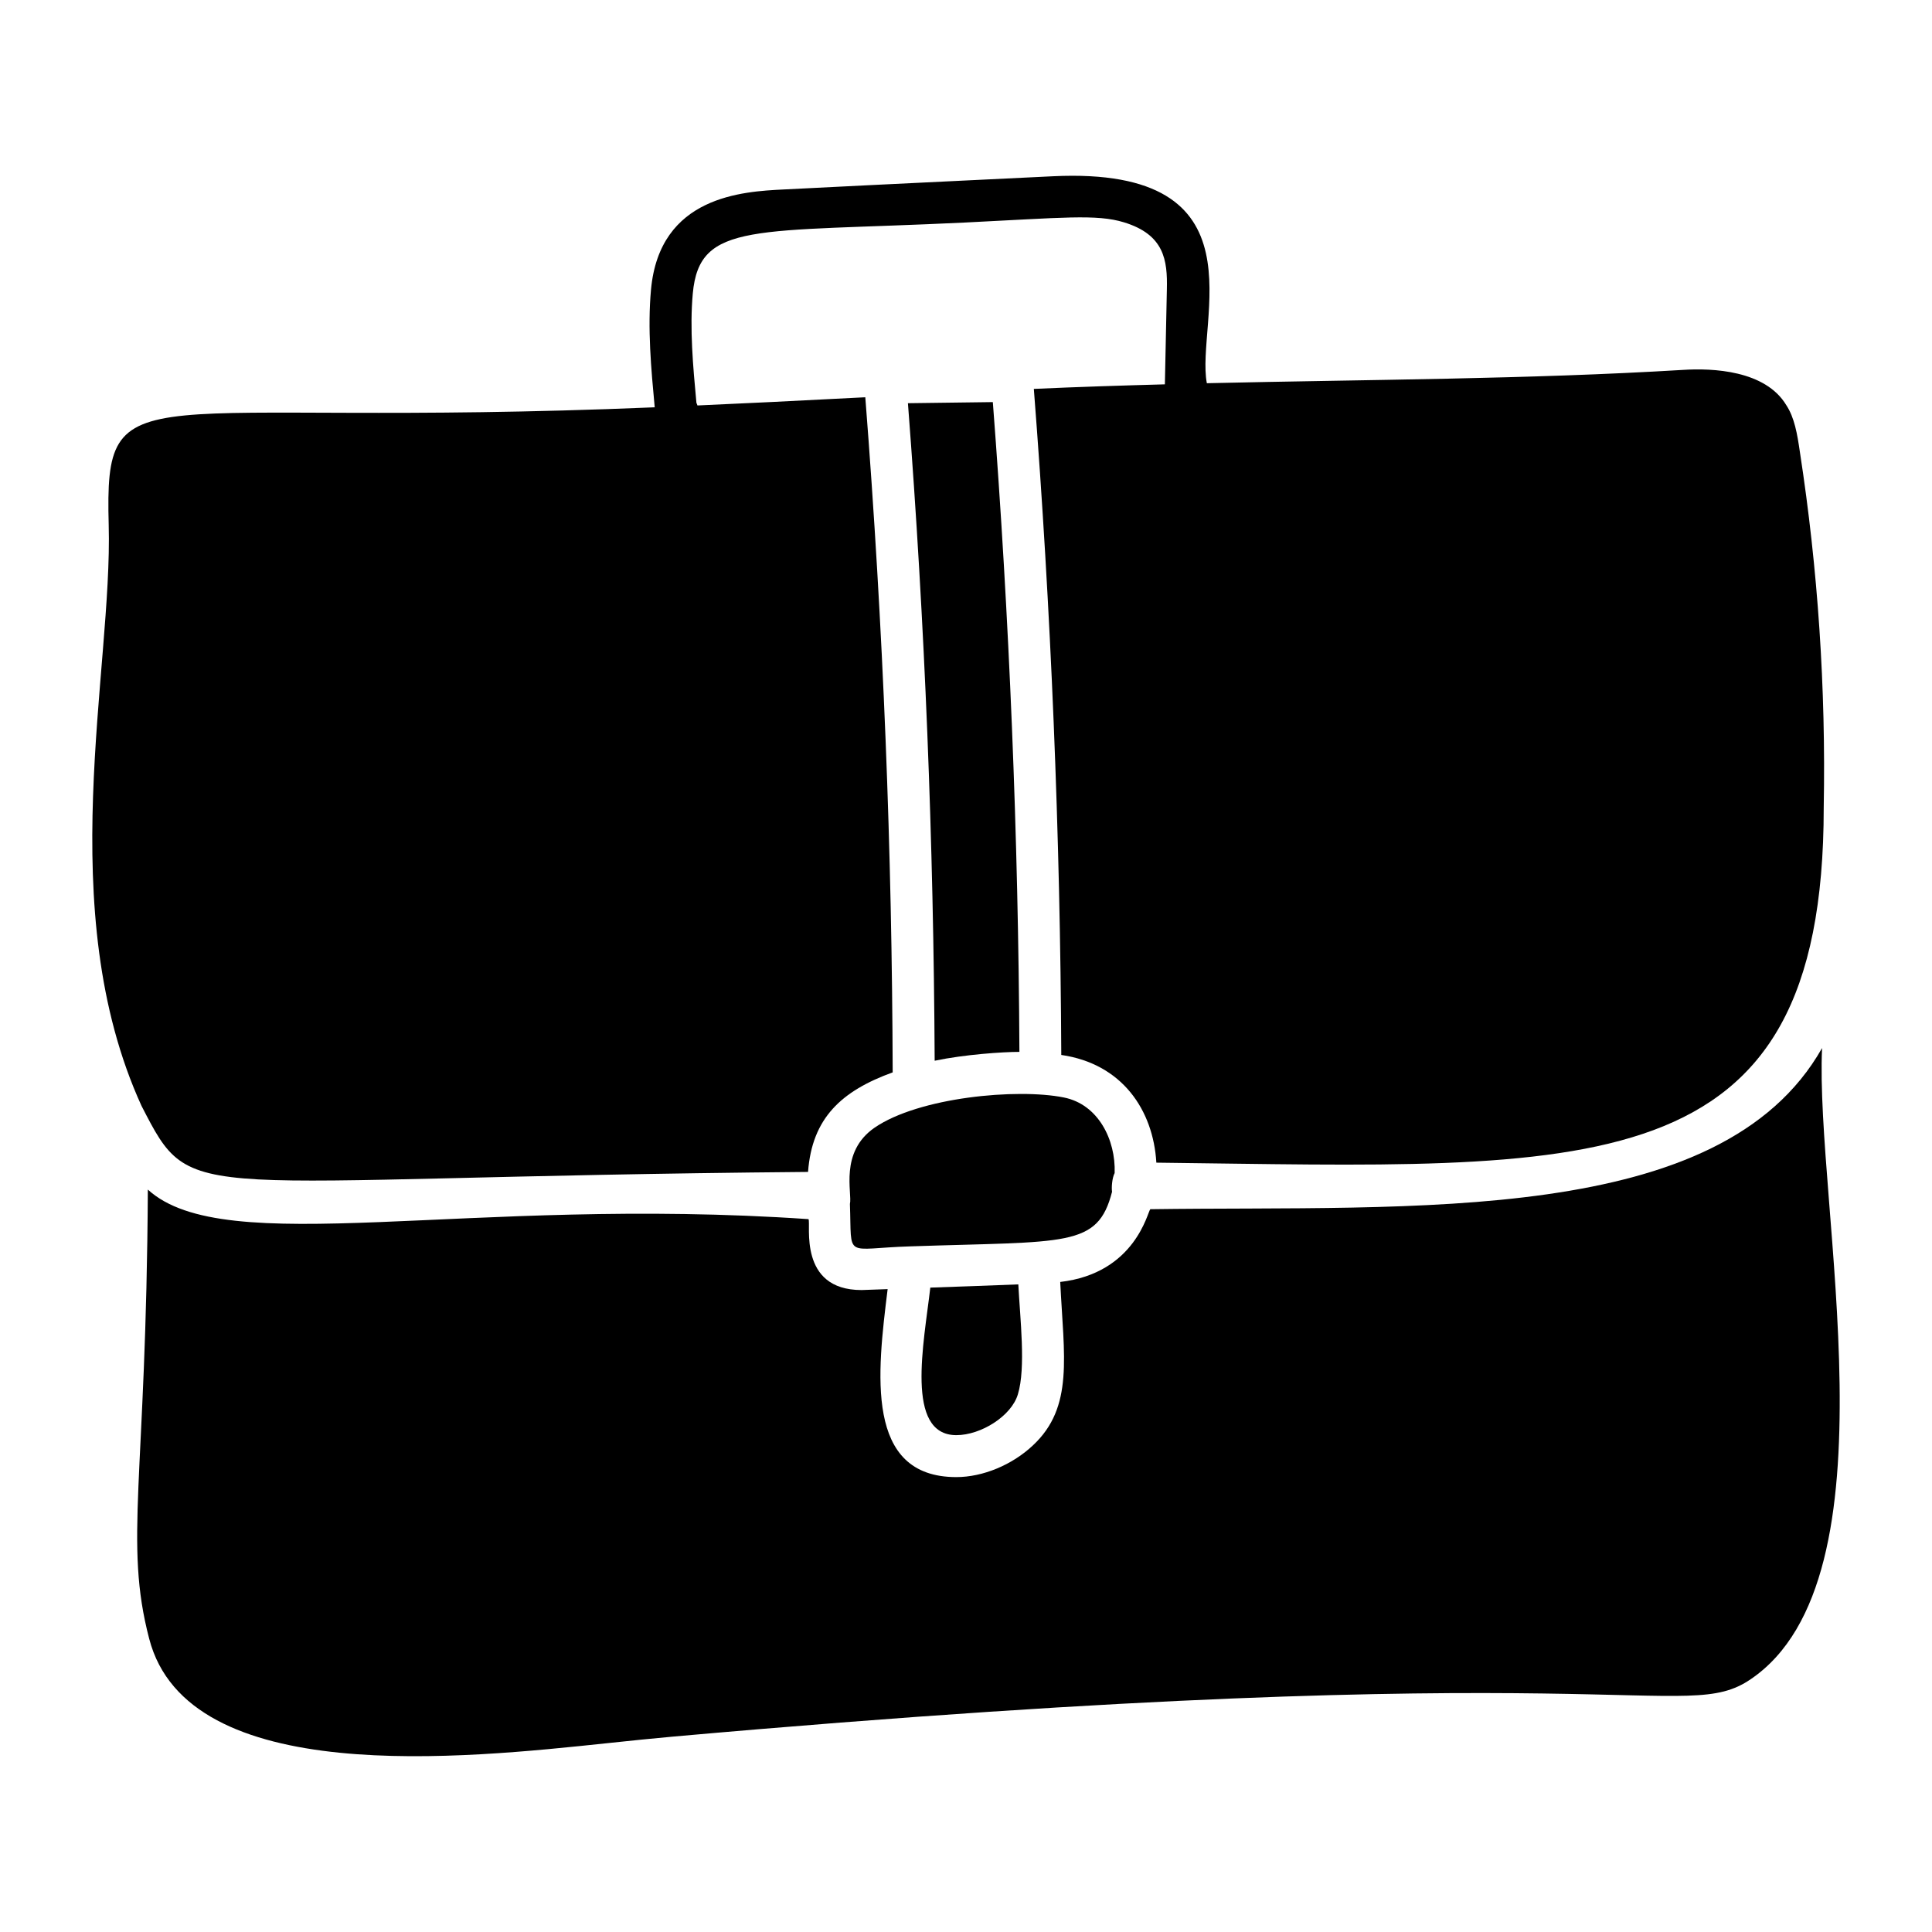
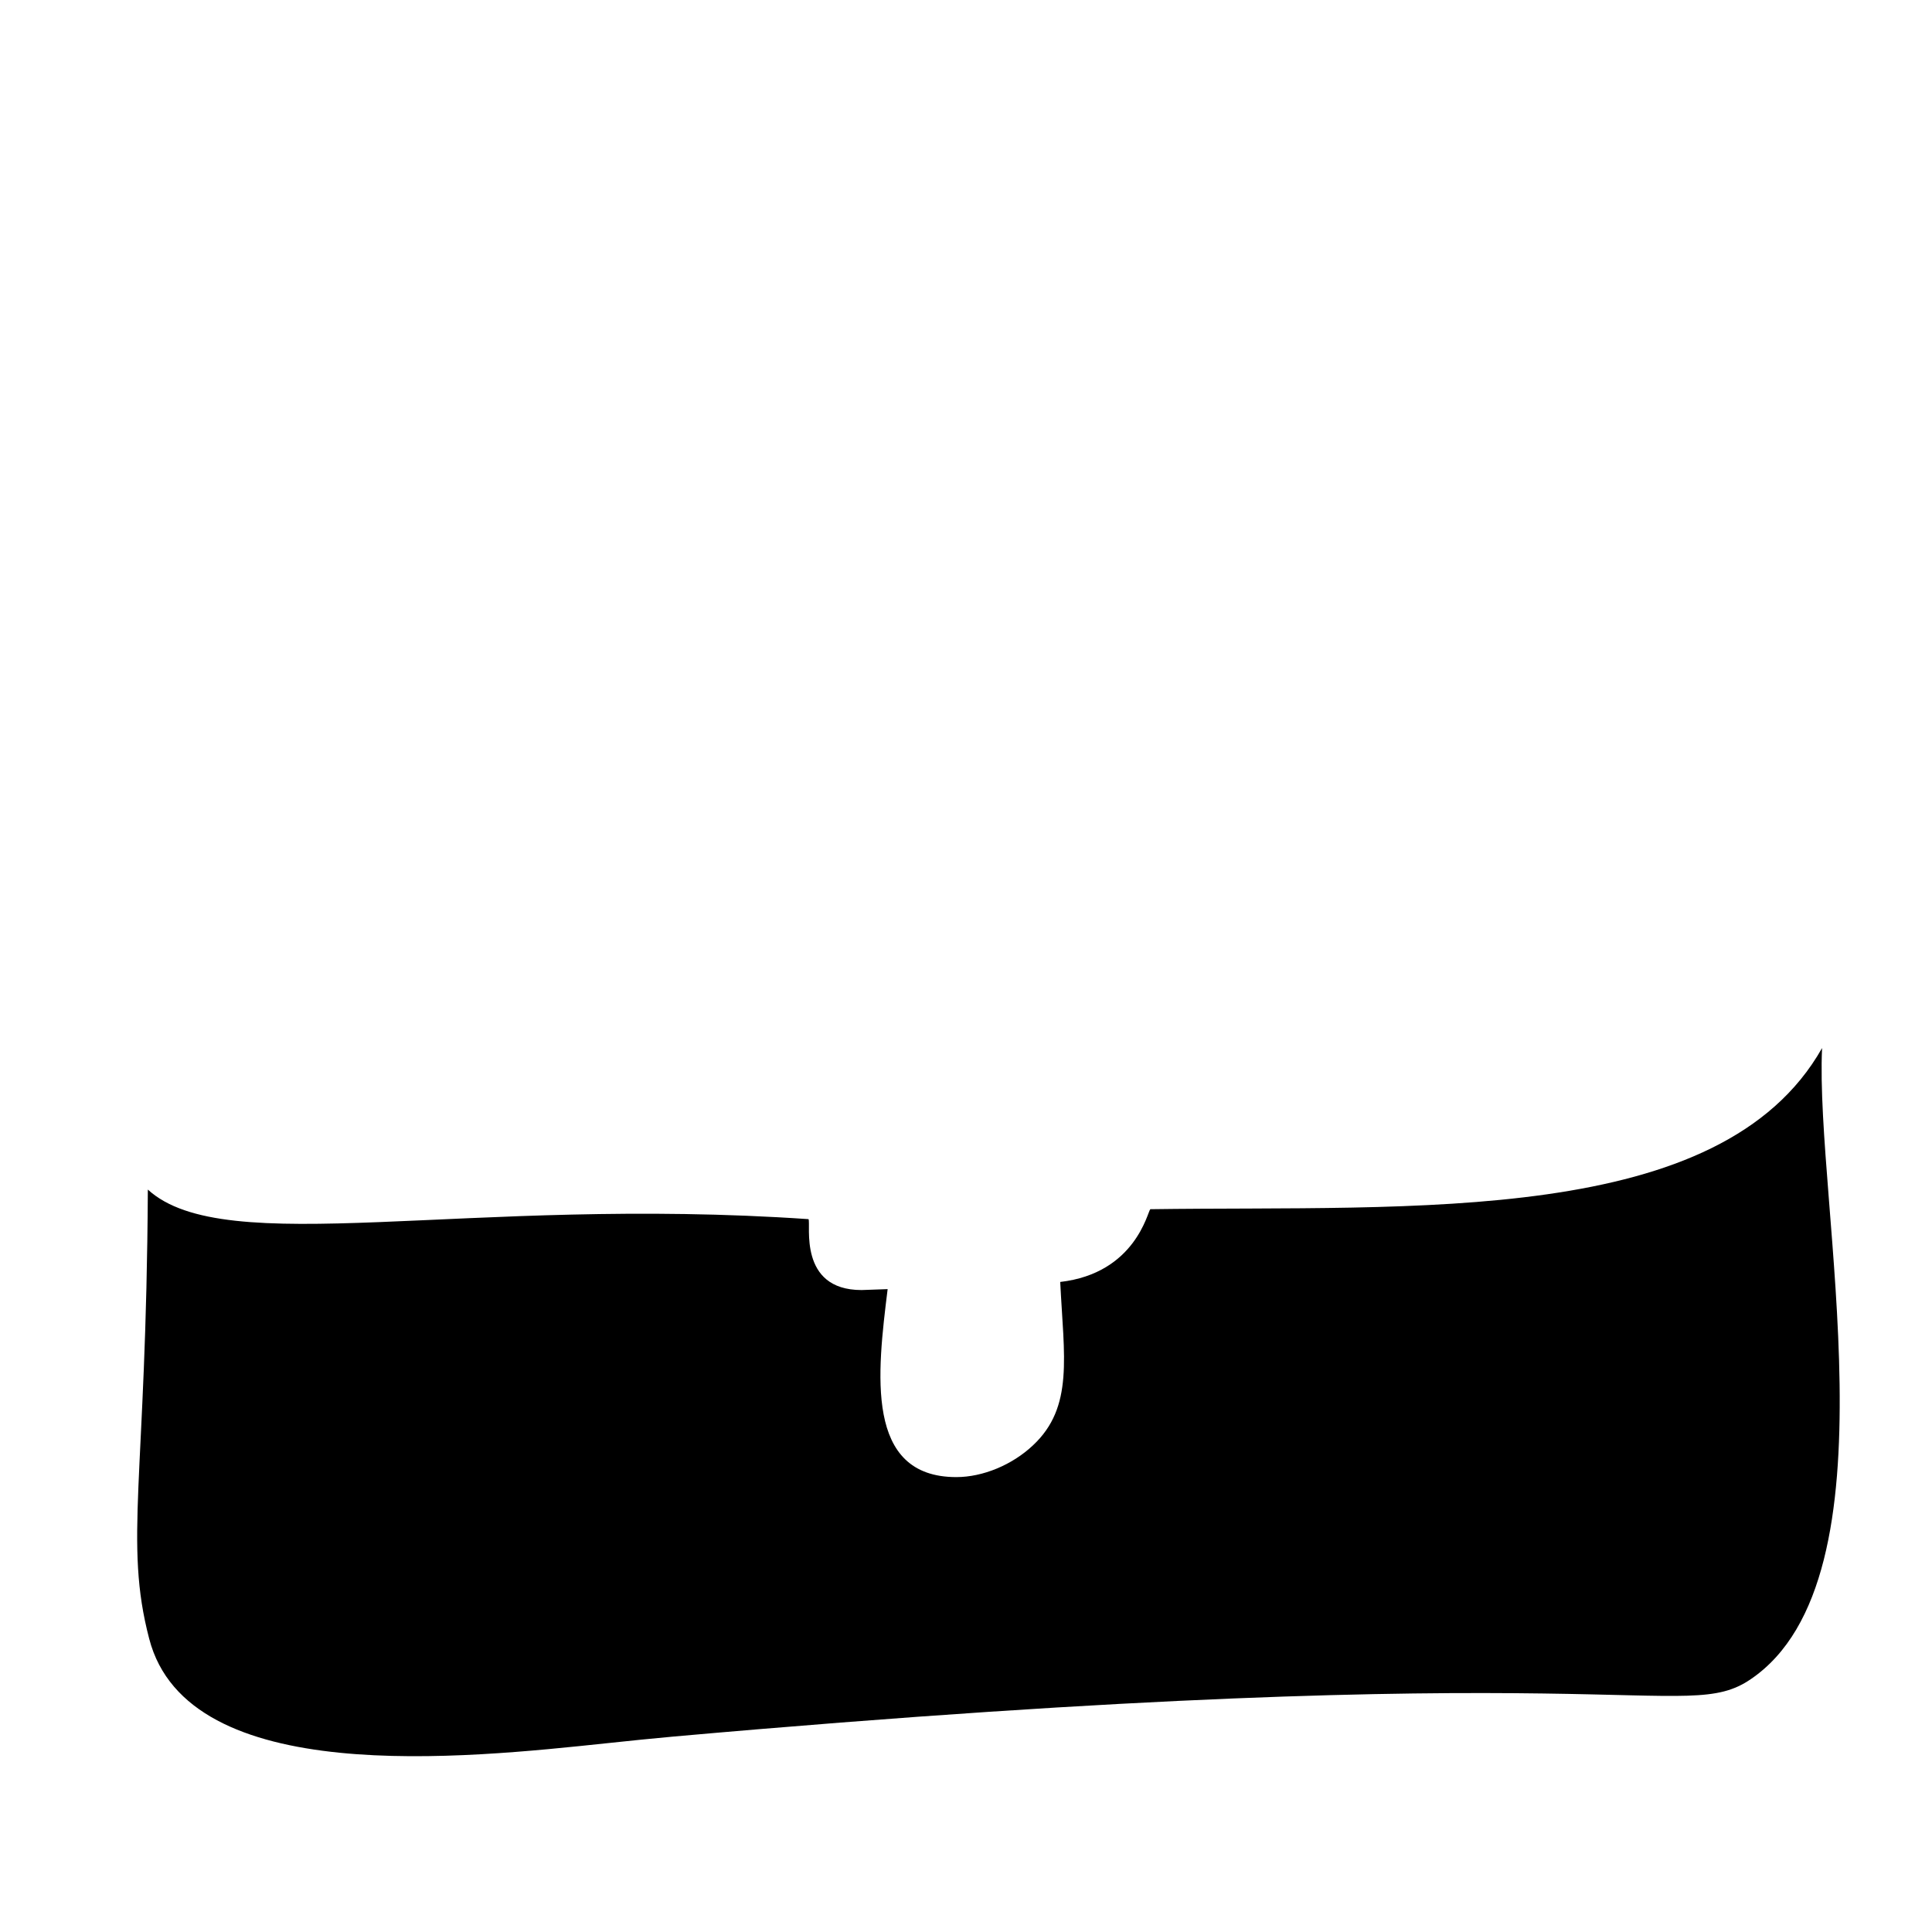
<svg xmlns="http://www.w3.org/2000/svg" fill="#000000" width="800px" height="800px" version="1.1" viewBox="144 144 512 512">
  <g>
-     <path d="m397.44 524.33c6.523 0 14.598-5.062 16.305-10.809 2.164-7.023 0.574-20.168 0.121-29.145-7.707 0.309-15.496 0.586-23.324 0.855-1.684 14.621-6.769 39.098 6.898 39.098z" />
-     <path d="m358.14 454.57c1.059-14.289 8.855-21.453 22.43-26.379-0.176-58.406-2.426-117.2-7.258-178.91-0.922 0.047-1.84 0.09-2.758 0.137-15.266 0.805-29.055 1.473-41.723 2.035-0.086-0.234-0.156-0.48-0.273-0.699-0.906-9.715-1.809-19.73-0.961-28.984 1.746-19.211 16.355-16.094 72.059-18.793 25.922-1.266 34.93-2.293 42.227-0.051 10.66 3.273 11.527 10.008 11.348 17.723l-0.527 25.207c-11.406 0.309-22.93 0.672-34.727 1.207 4.574 58.684 7.008 118.02 7.273 176.51 16.156 2.336 24.367 14.621 25.195 28.543 115.44 1.332 176.86 7.07 176.86-94.105 0.586-31.66-1.535-63.18-6.305-94.156-0.711-4.91-1.453-9.195-3.606-12.473-5.566-9.281-19.57-9.855-27.398-9.355-41.234 2.488-82.504 2.527-126.17 3.527-3.102-16.238 15.992-57.574-40.793-54.844l-23.926 1.16c-15.84 0.766-31.684 1.535-47.523 2.344-10.645 0.543-32.797 1.68-35.062 26.543-0.945 10.316 0.027 20.914 0.984 31.18-137.95 5.785-145.82-10.41-144.7 31.148 1.066 38.535-15.027 101.99 8.699 153.99 13.992 27.18 9.688 18.941 176.64 17.496z" />
-     <path d="m425.92 434.84c-12.406-2.488-38.434-0.051-50.168 8.02-9.371 6.488-5.84 17.324-6.516 20.211 0.539 14.832-1.73 11.762 16.047 11.227 41.418-1.41 49.605 0.41 53.422-14.469-0.176-1-0.012-3.629 0.688-4.961 0.309-8.797-4.336-18.219-13.473-20.027z" />
    <path d="m626.87 421.74c-26.824 47.391-108.13 41.723-178.03 42.711-0.742 0.711-3.934 16.973-23.871 19.281 0.969 19.805 3.644 33.141-7.219 43.297-5.492 5.184-13.281 8.418-20.312 8.418-24.367 0-20.938-27.664-18.203-49.816l-6.91 0.246c-16.969 0-13.348-17.637-14.066-18.793-90.727-6.207-154.57 10.93-175.08-7.836-0.406 76.789-6.367 93.273 0.355 119.02 10.246 39.664 83.57 31.676 121.38 27.695 6.035-0.637 11.867-1.25 17.406-1.742 251.74-22.375 267.75-3.027 285.64-15.215 39.559-26.832 16.941-126.11 18.91-167.27z" />
-     <path d="m407.11 250.56-22.5 0.293c4.543 58.914 6.793 116.09 7.086 174.25 7.977-1.66 17.973-2.34 22.457-2.344-0.277-57.07-2.644-114.94-7.043-172.2z" />
  </g>
</svg>